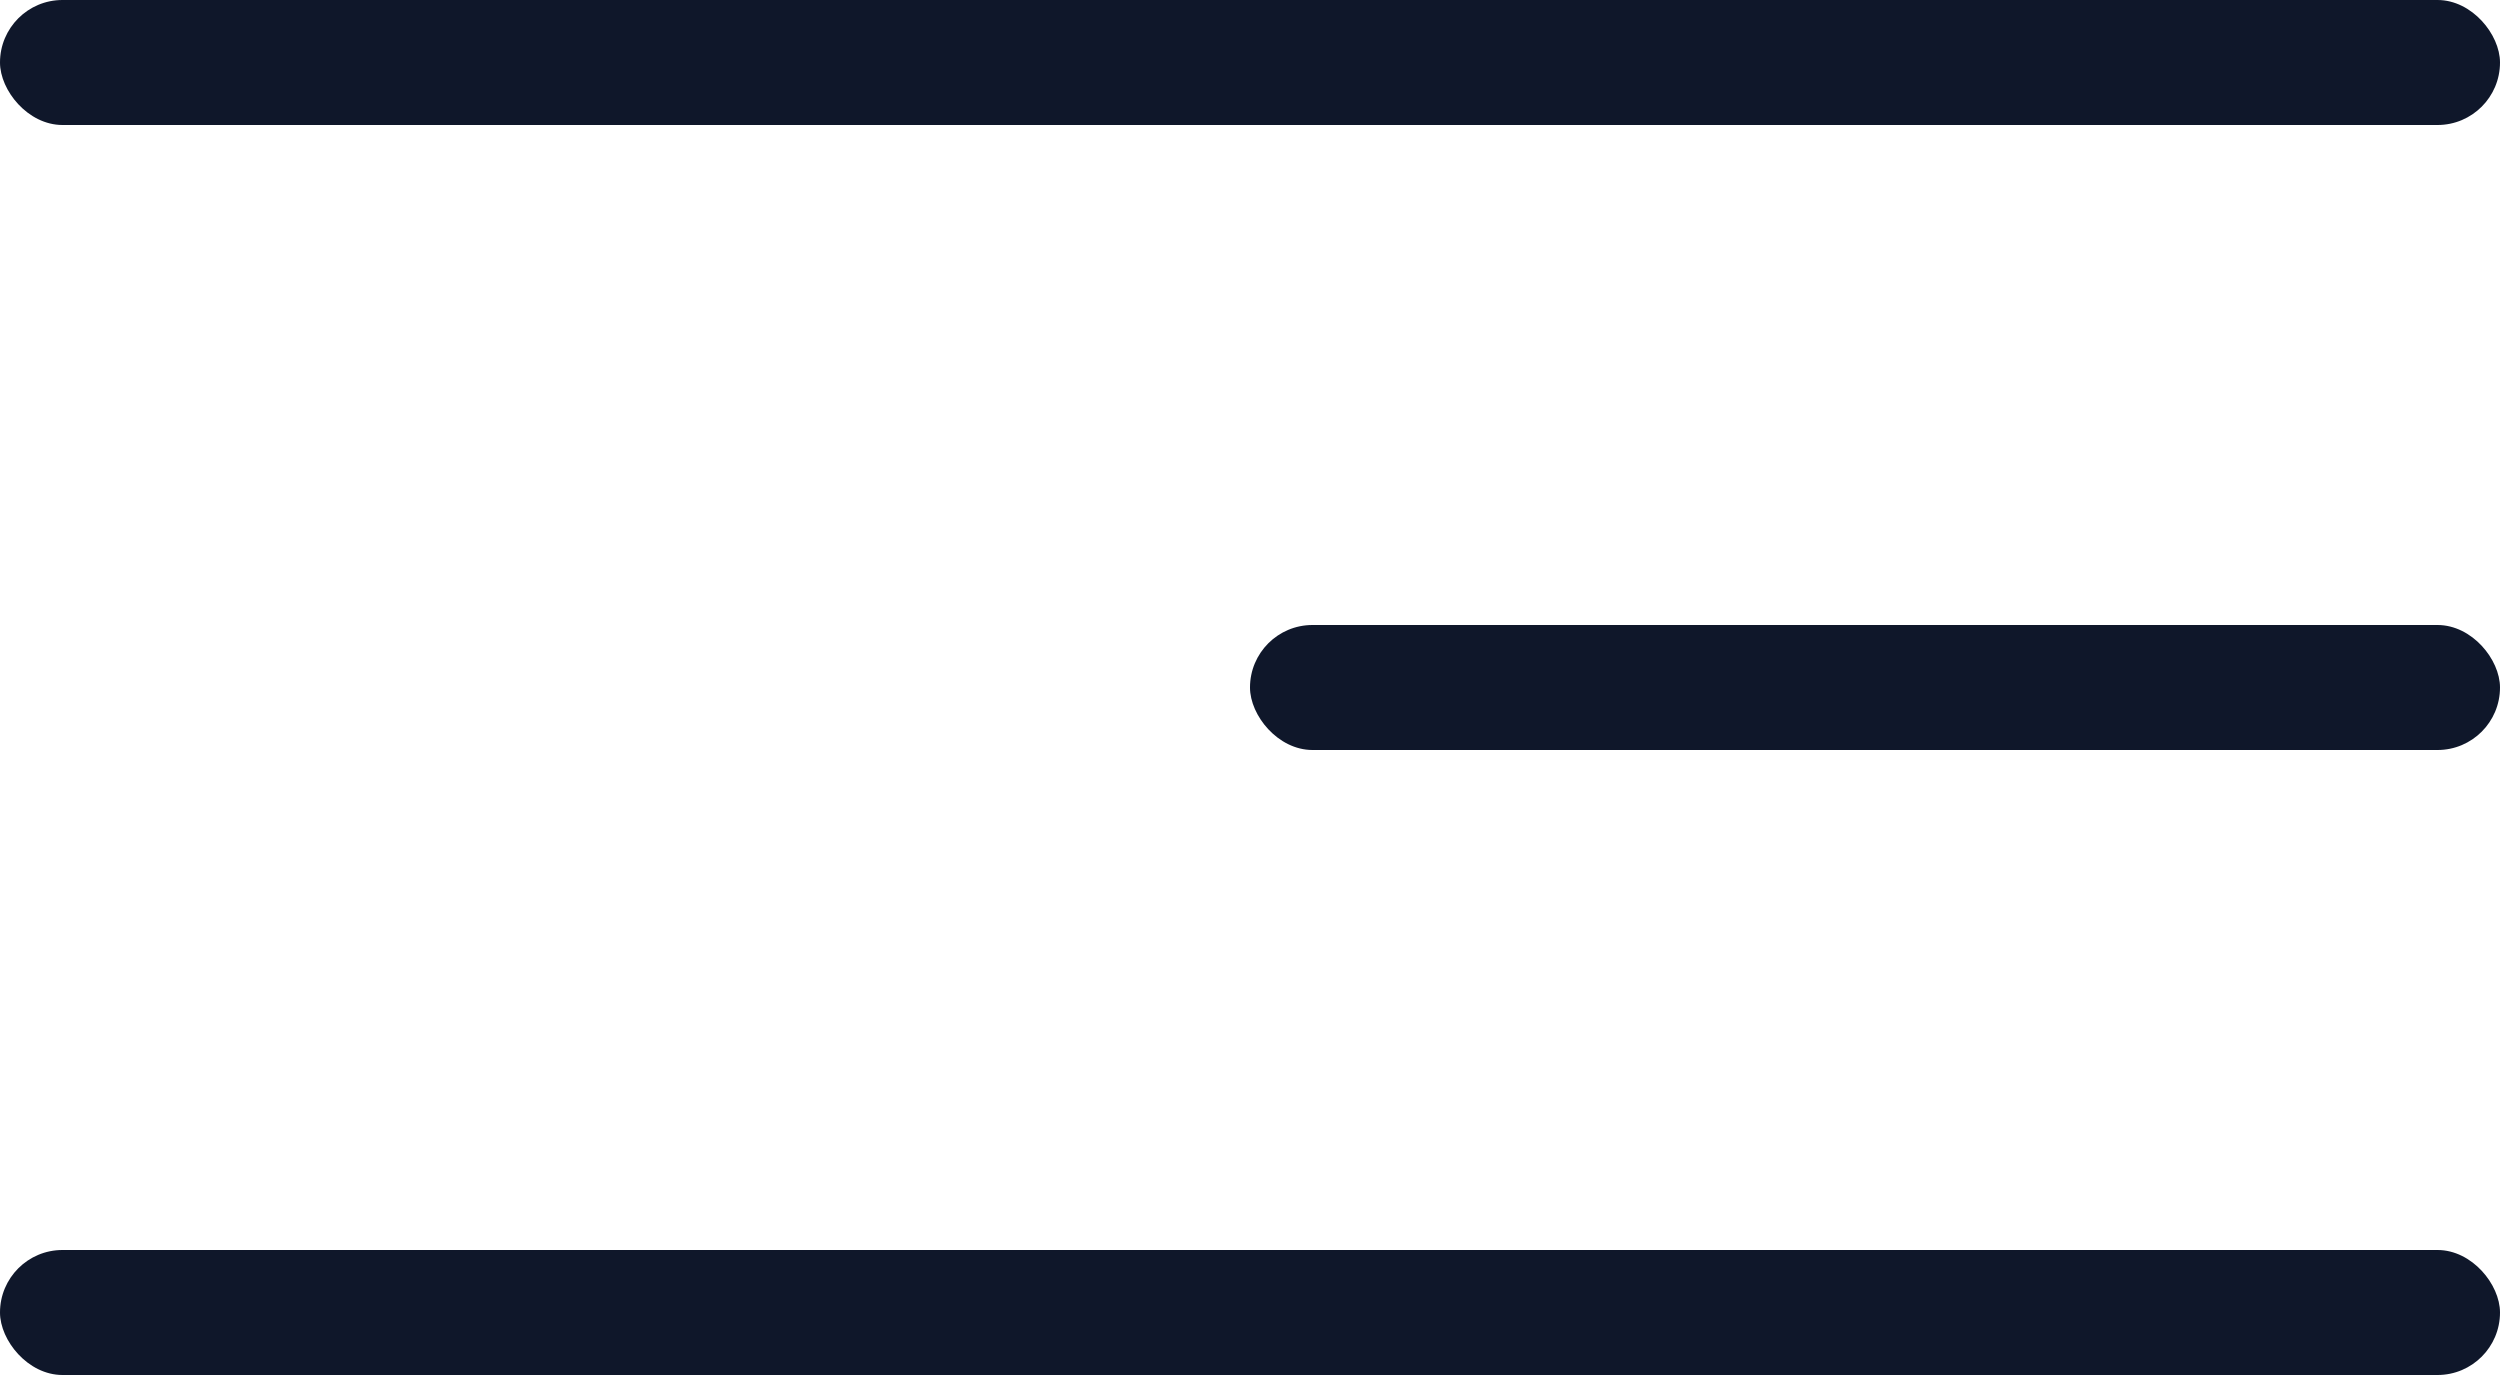
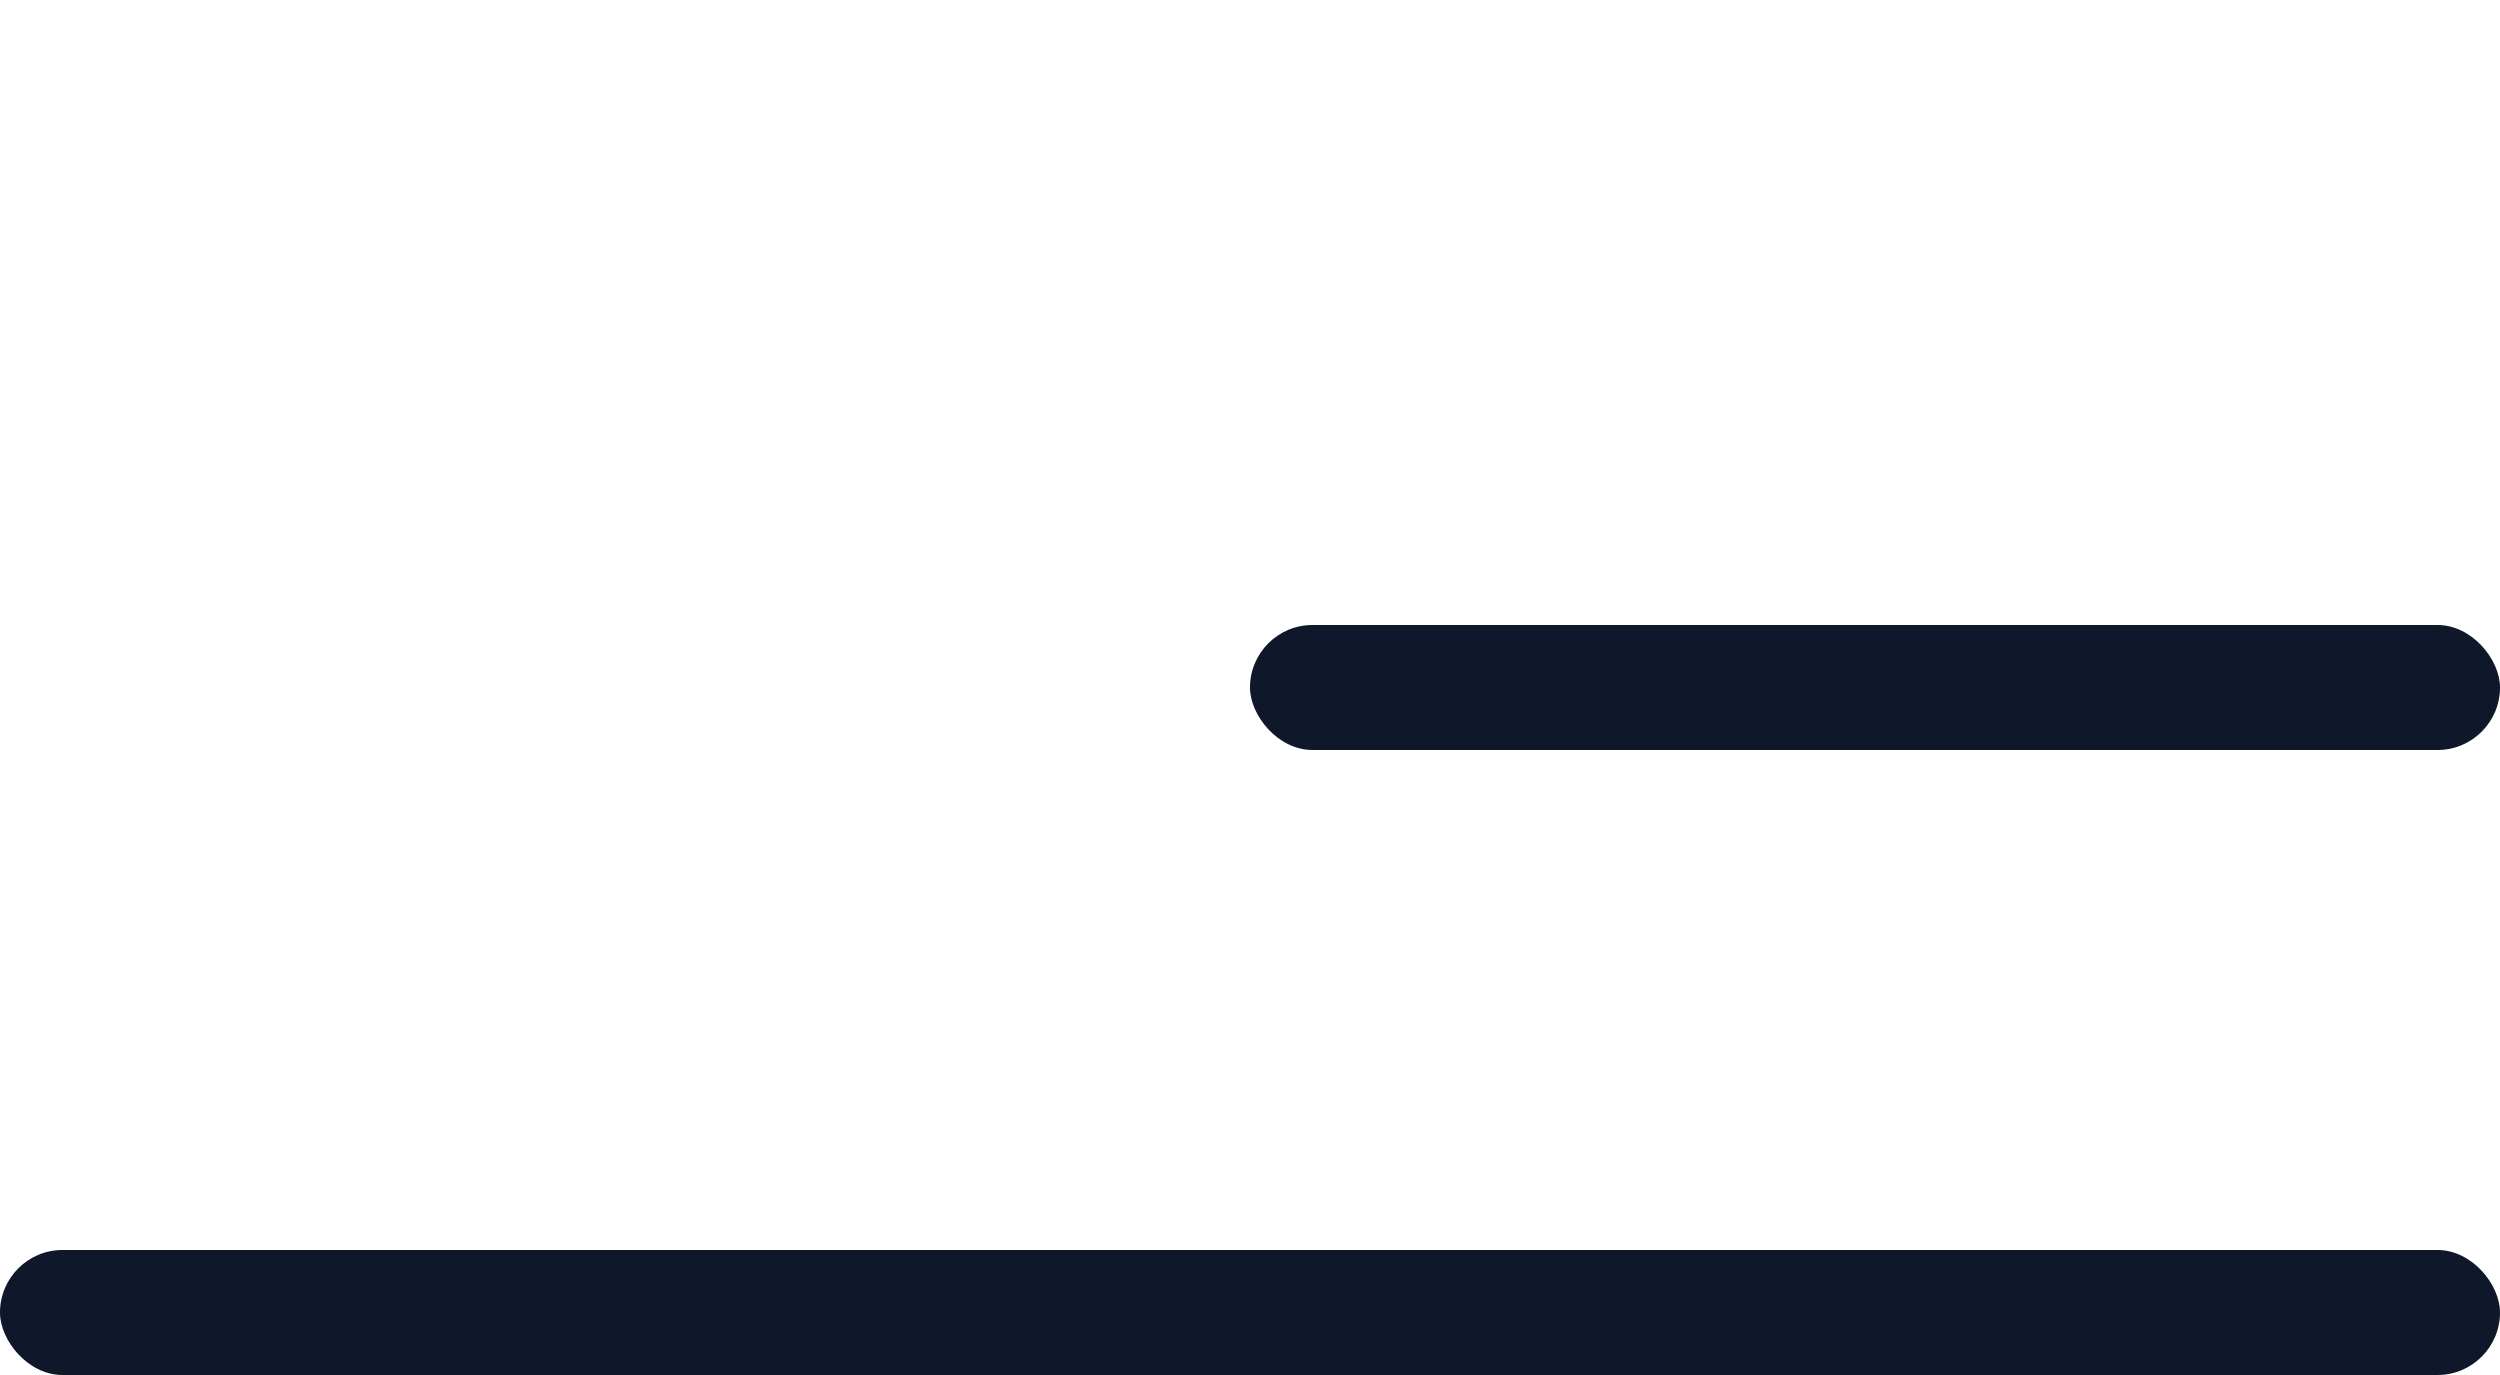
<svg xmlns="http://www.w3.org/2000/svg" width="40" height="22" viewBox="0 0 40 22" fill="none">
  <rect y="20" width="40" height="2" rx="1" fill="#0F172A" />
  <rect x="20" y="10" width="20" height="2" rx="1" fill="#0F172A" />
-   <rect width="40" height="2" rx="1" fill="#0F172A" />
</svg>